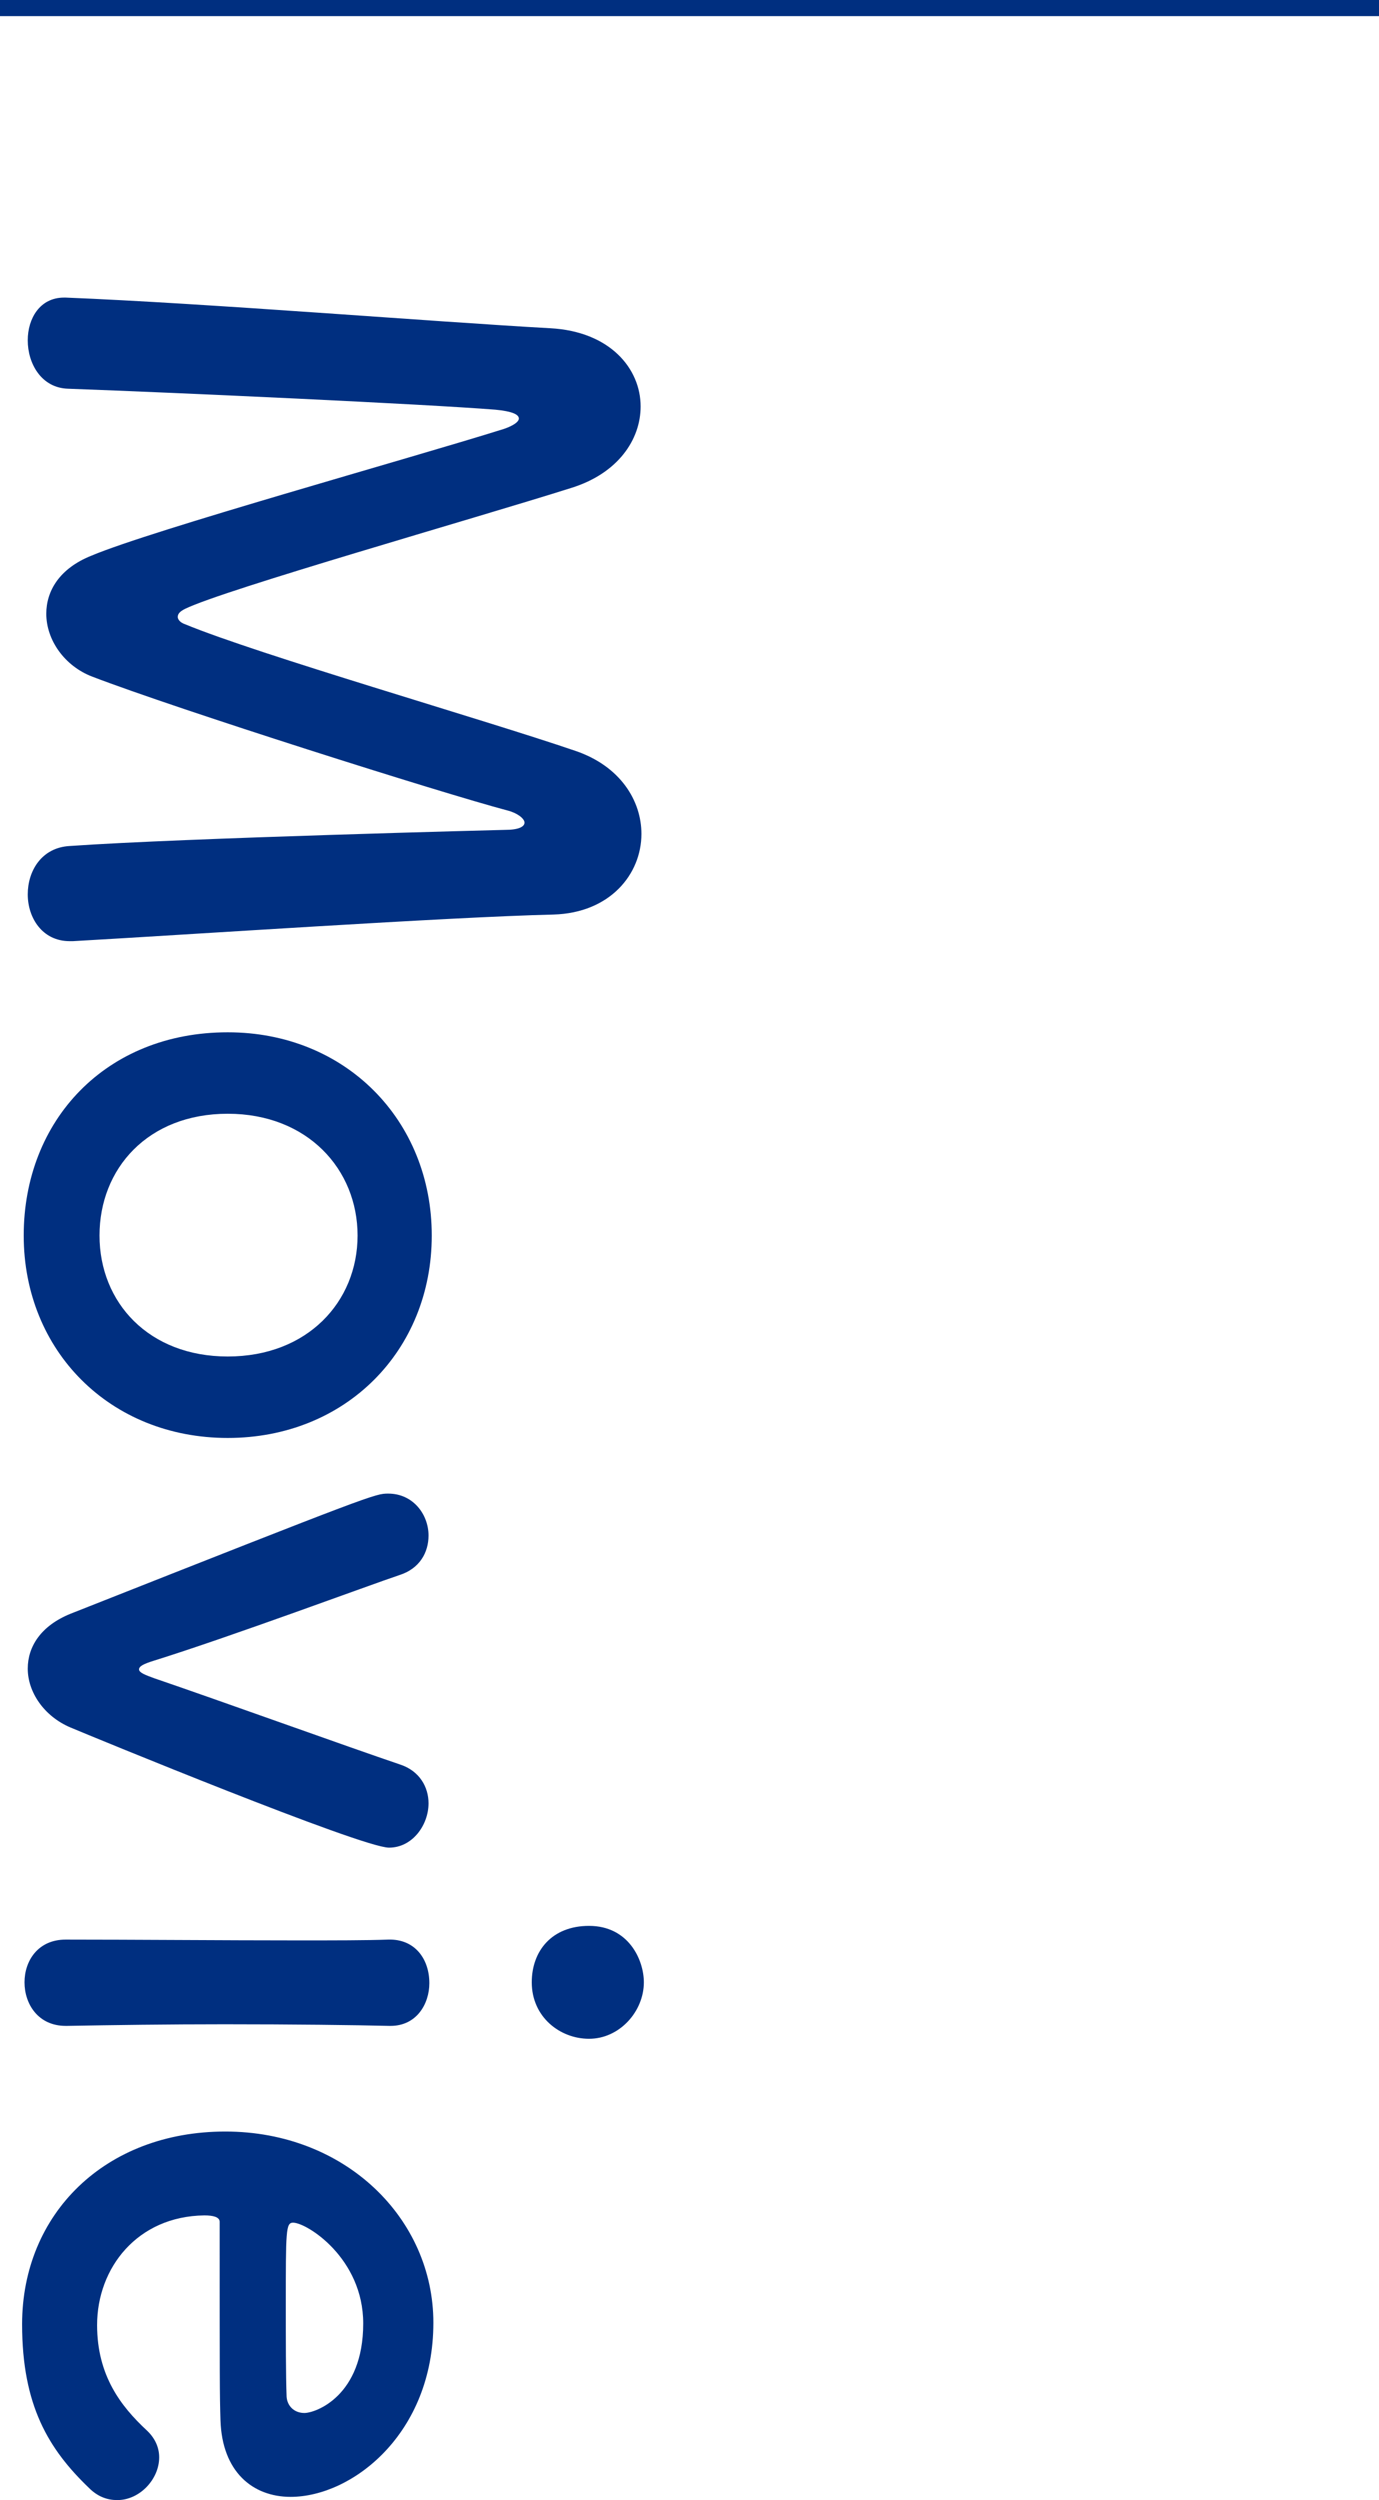
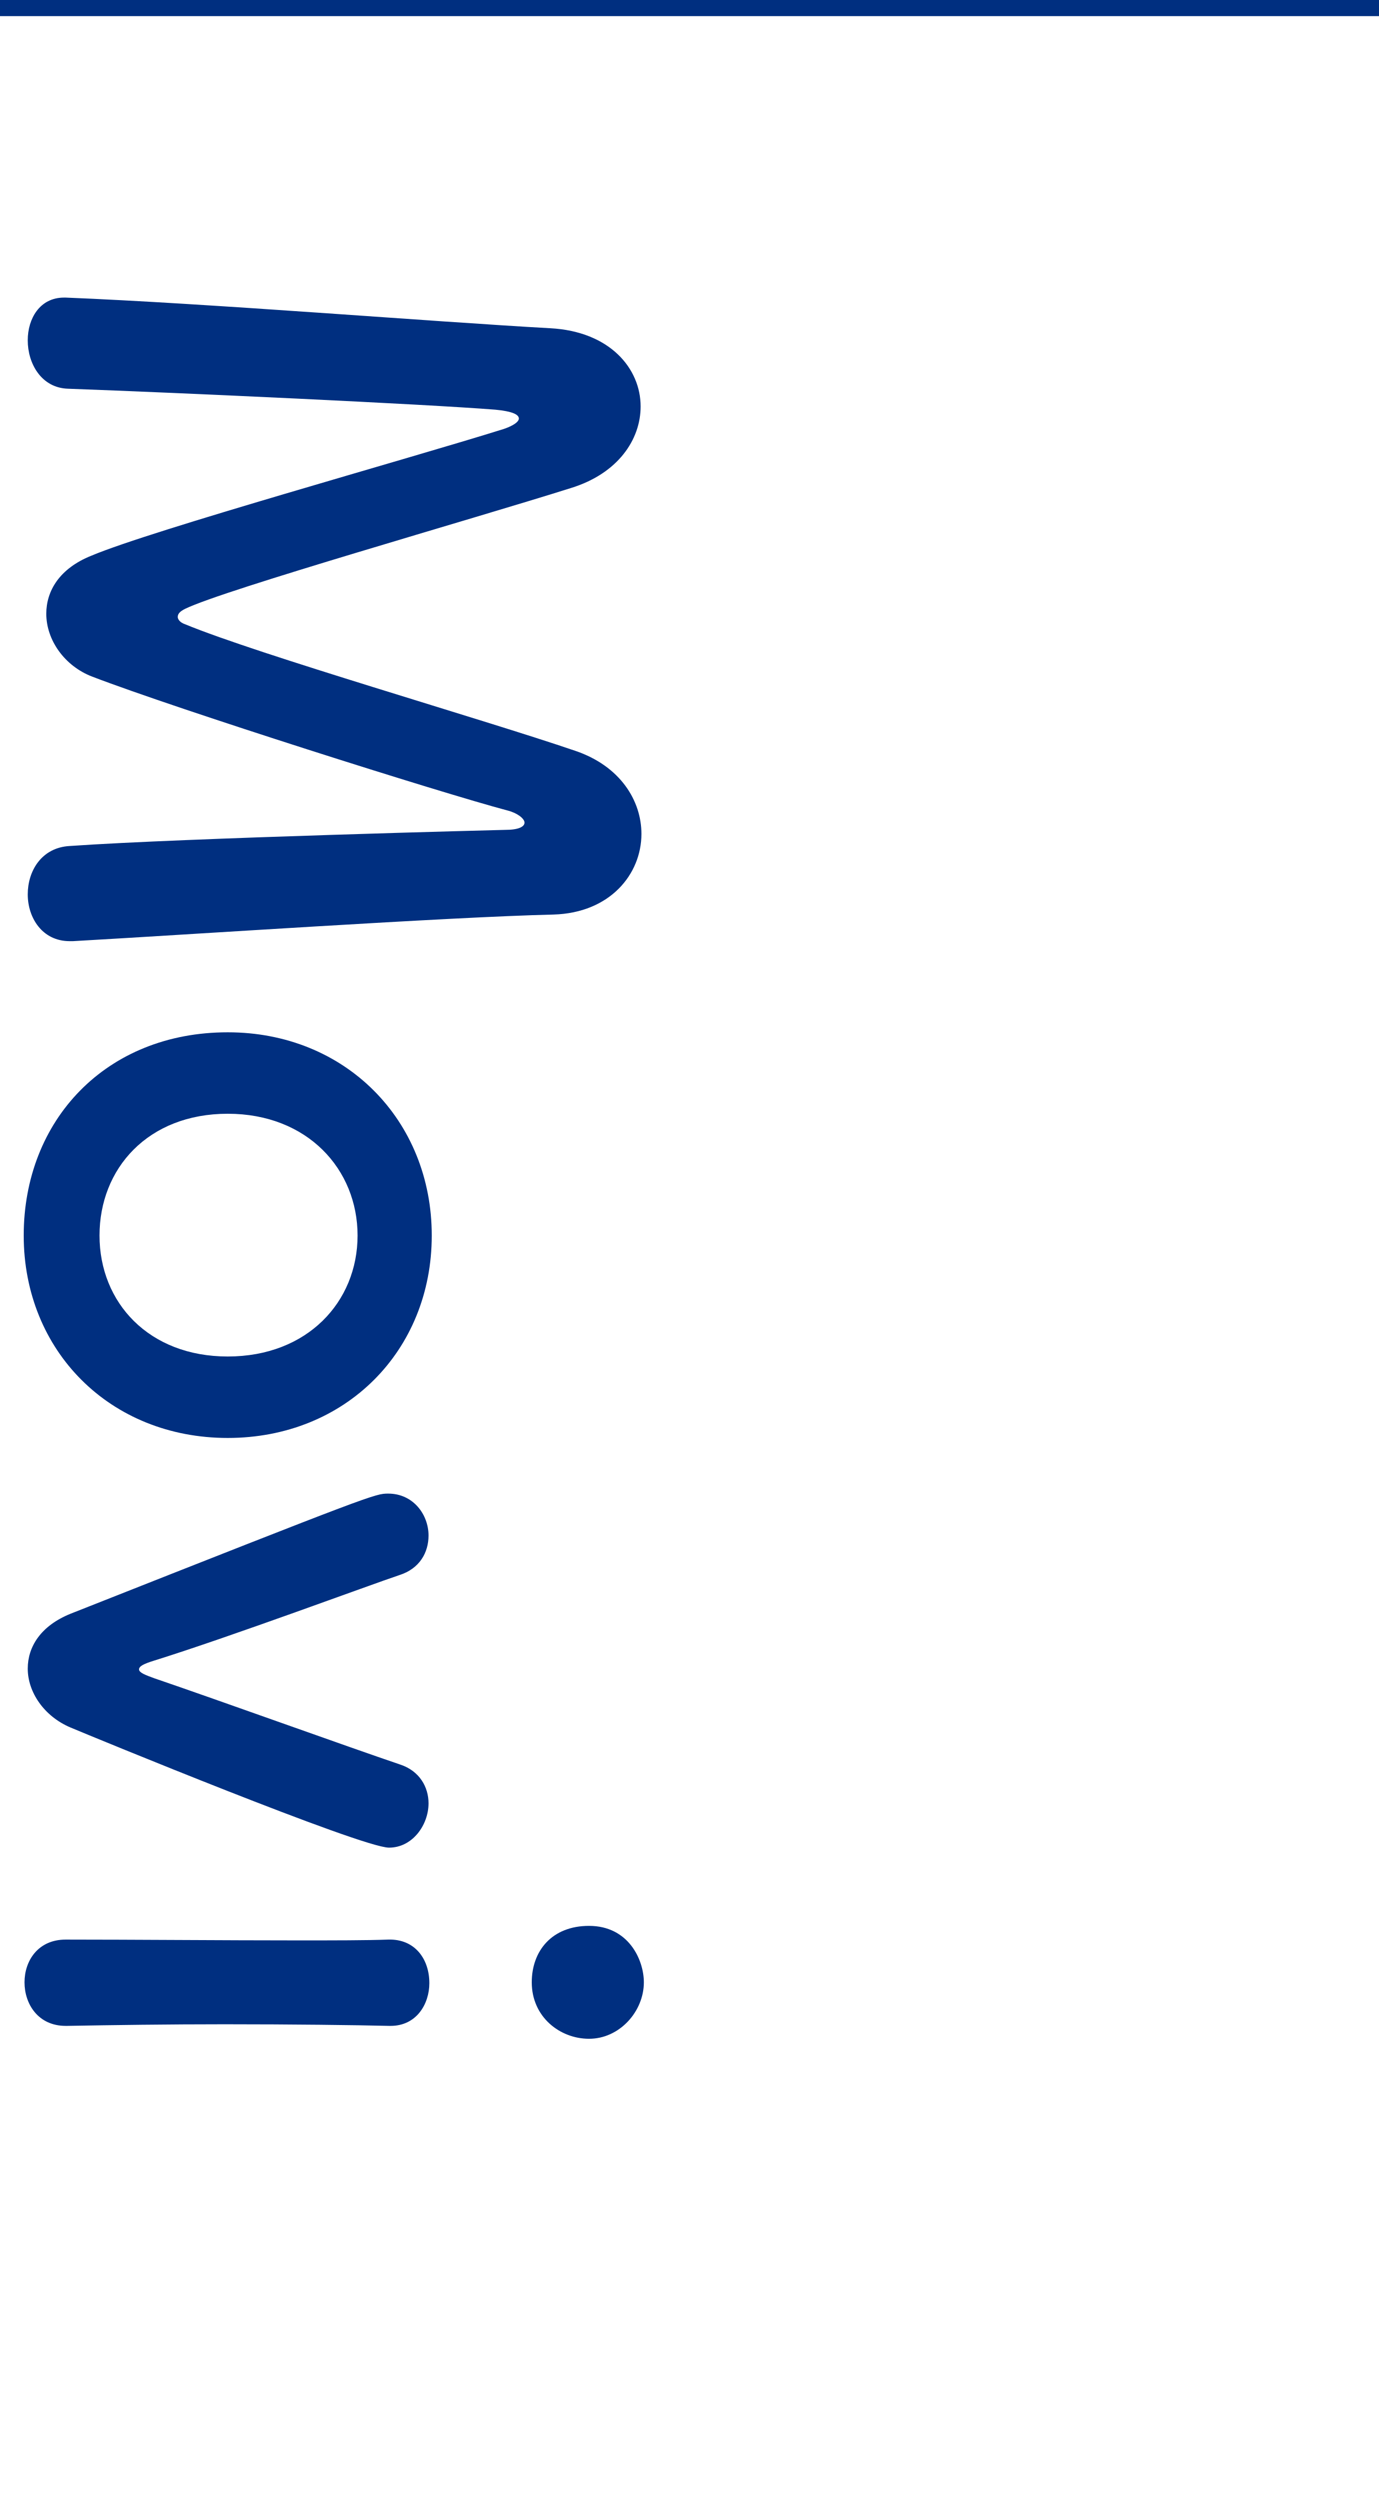
<svg xmlns="http://www.w3.org/2000/svg" id="b" width="85.5" height="155" viewBox="0 0 85.5 155">
  <defs>
    <style>.d{fill:#002f80;}.e{fill:none;stroke:#002f80;stroke-miterlimit:10;}</style>
  </defs>
  <g id="c">
    <path class="d" d="M4.07,18.45c8.75.35,22.8,1.5,30.05,1.9,3.7.2,5.6,2.5,5.6,4.85,0,2.05-1.4,4.15-4.3,5.05-6,1.9-21.5,6.3-23.95,7.5-.3.15-.45.3-.45.5,0,.15.15.35.45.45,4.6,1.9,18.5,5.9,24.2,7.85,2.8.95,4.1,3.1,4.1,5.15,0,2.5-1.95,4.9-5.45,5-6.45.15-22.7,1.25-29.8,1.65h-.2c-1.7,0-2.6-1.45-2.6-2.9s.85-2.9,2.6-3c7.15-.5,27-1,27-1,.85,0,1.2-.2,1.2-.45s-.45-.6-1.05-.75c-4.15-1.1-20.4-6.25-25.75-8.3-1.7-.65-2.85-2.25-2.85-3.9,0-1.4.8-2.8,2.8-3.6,3.8-1.6,19.65-6,25.55-7.85.6-.2.95-.45.95-.65,0-.25-.4-.45-1.45-.55-4.4-.35-19.6-1.05-26.5-1.3-1.65-.05-2.5-1.55-2.5-3,0-1.35.75-2.65,2.25-2.65h.1Z" />
    <path class="d" d="M14.12,64c7.3,0,12.65,5.45,12.65,12.6s-5.35,12.55-12.65,12.55-12.65-5.4-12.65-12.55,5.1-12.6,12.65-12.6ZM14.12,84.1c4.95,0,8.05-3.4,8.05-7.5s-3.1-7.55-8.05-7.55-7.95,3.4-7.95,7.55,3.05,7.5,7.95,7.5Z" />
    <path class="d" d="M1.72,103.45c0-1.35.8-2.65,2.65-3.4,18.85-7.45,18.9-7.45,19.7-7.45,1.55,0,2.5,1.3,2.5,2.6,0,1.05-.55,2.05-1.8,2.45-1.8.6-10.4,3.8-15.2,5.3-.65.2-.95.35-.95.55s.4.35.95.55c4.1,1.4,12,4.25,15.25,5.35,1.2.4,1.75,1.4,1.75,2.4,0,1.35-1,2.75-2.45,2.75-1.7,0-18.45-6.9-19.75-7.45-1.65-.7-2.65-2.2-2.65-3.65Z" />
    <path class="d" d="M1.52,122.9c0-1.35.85-2.65,2.55-2.65,4.15,0,9.85.05,14.4.05,2.25,0,4.25,0,5.6-.05,1.65-.05,2.55,1.2,2.55,2.7,0,1.3-.8,2.65-2.4,2.65h-.1c-2.05-.05-6-.1-10.2-.1-3.45,0-7,.05-9.75.1h-.1c-1.7,0-2.55-1.35-2.55-2.7ZM36.52,119.4c2.45,0,3.4,2.1,3.4,3.5,0,1.8-1.5,3.5-3.4,3.5-1.8,0-3.55-1.35-3.55-3.5,0-1.95,1.25-3.5,3.55-3.5Z" />
-     <path class="d" d="M1.37,144.1c0-6.85,5.15-11.95,12.6-11.95s12.9,5.4,12.9,11.85c0,6.9-5.05,10.8-8.85,10.8-2.35,0-4.25-1.55-4.35-4.75-.05-1.55-.05-2.6-.05-12.3,0-.3-.4-.4-.95-.4-4.15.05-6.65,3.25-6.65,6.8,0,3.15,1.5,5.05,3.05,6.5.55.5.8,1.1.8,1.7,0,1.35-1.2,2.65-2.6,2.65-.6,0-1.2-.2-1.75-.75-2.5-2.4-4.15-5.1-4.15-10.15ZM18.87,149.6c.7,0,3.65-1.05,3.65-5.55,0-4.05-3.5-6.25-4.35-6.25-.45,0-.45.5-.45,5.15,0,2.05,0,4.3.05,5.65.05.6.5,1,1.1,1Z" />
    <line class="e" y1=".5" x2="85.5" y2=".5" />
  </g>
</svg>